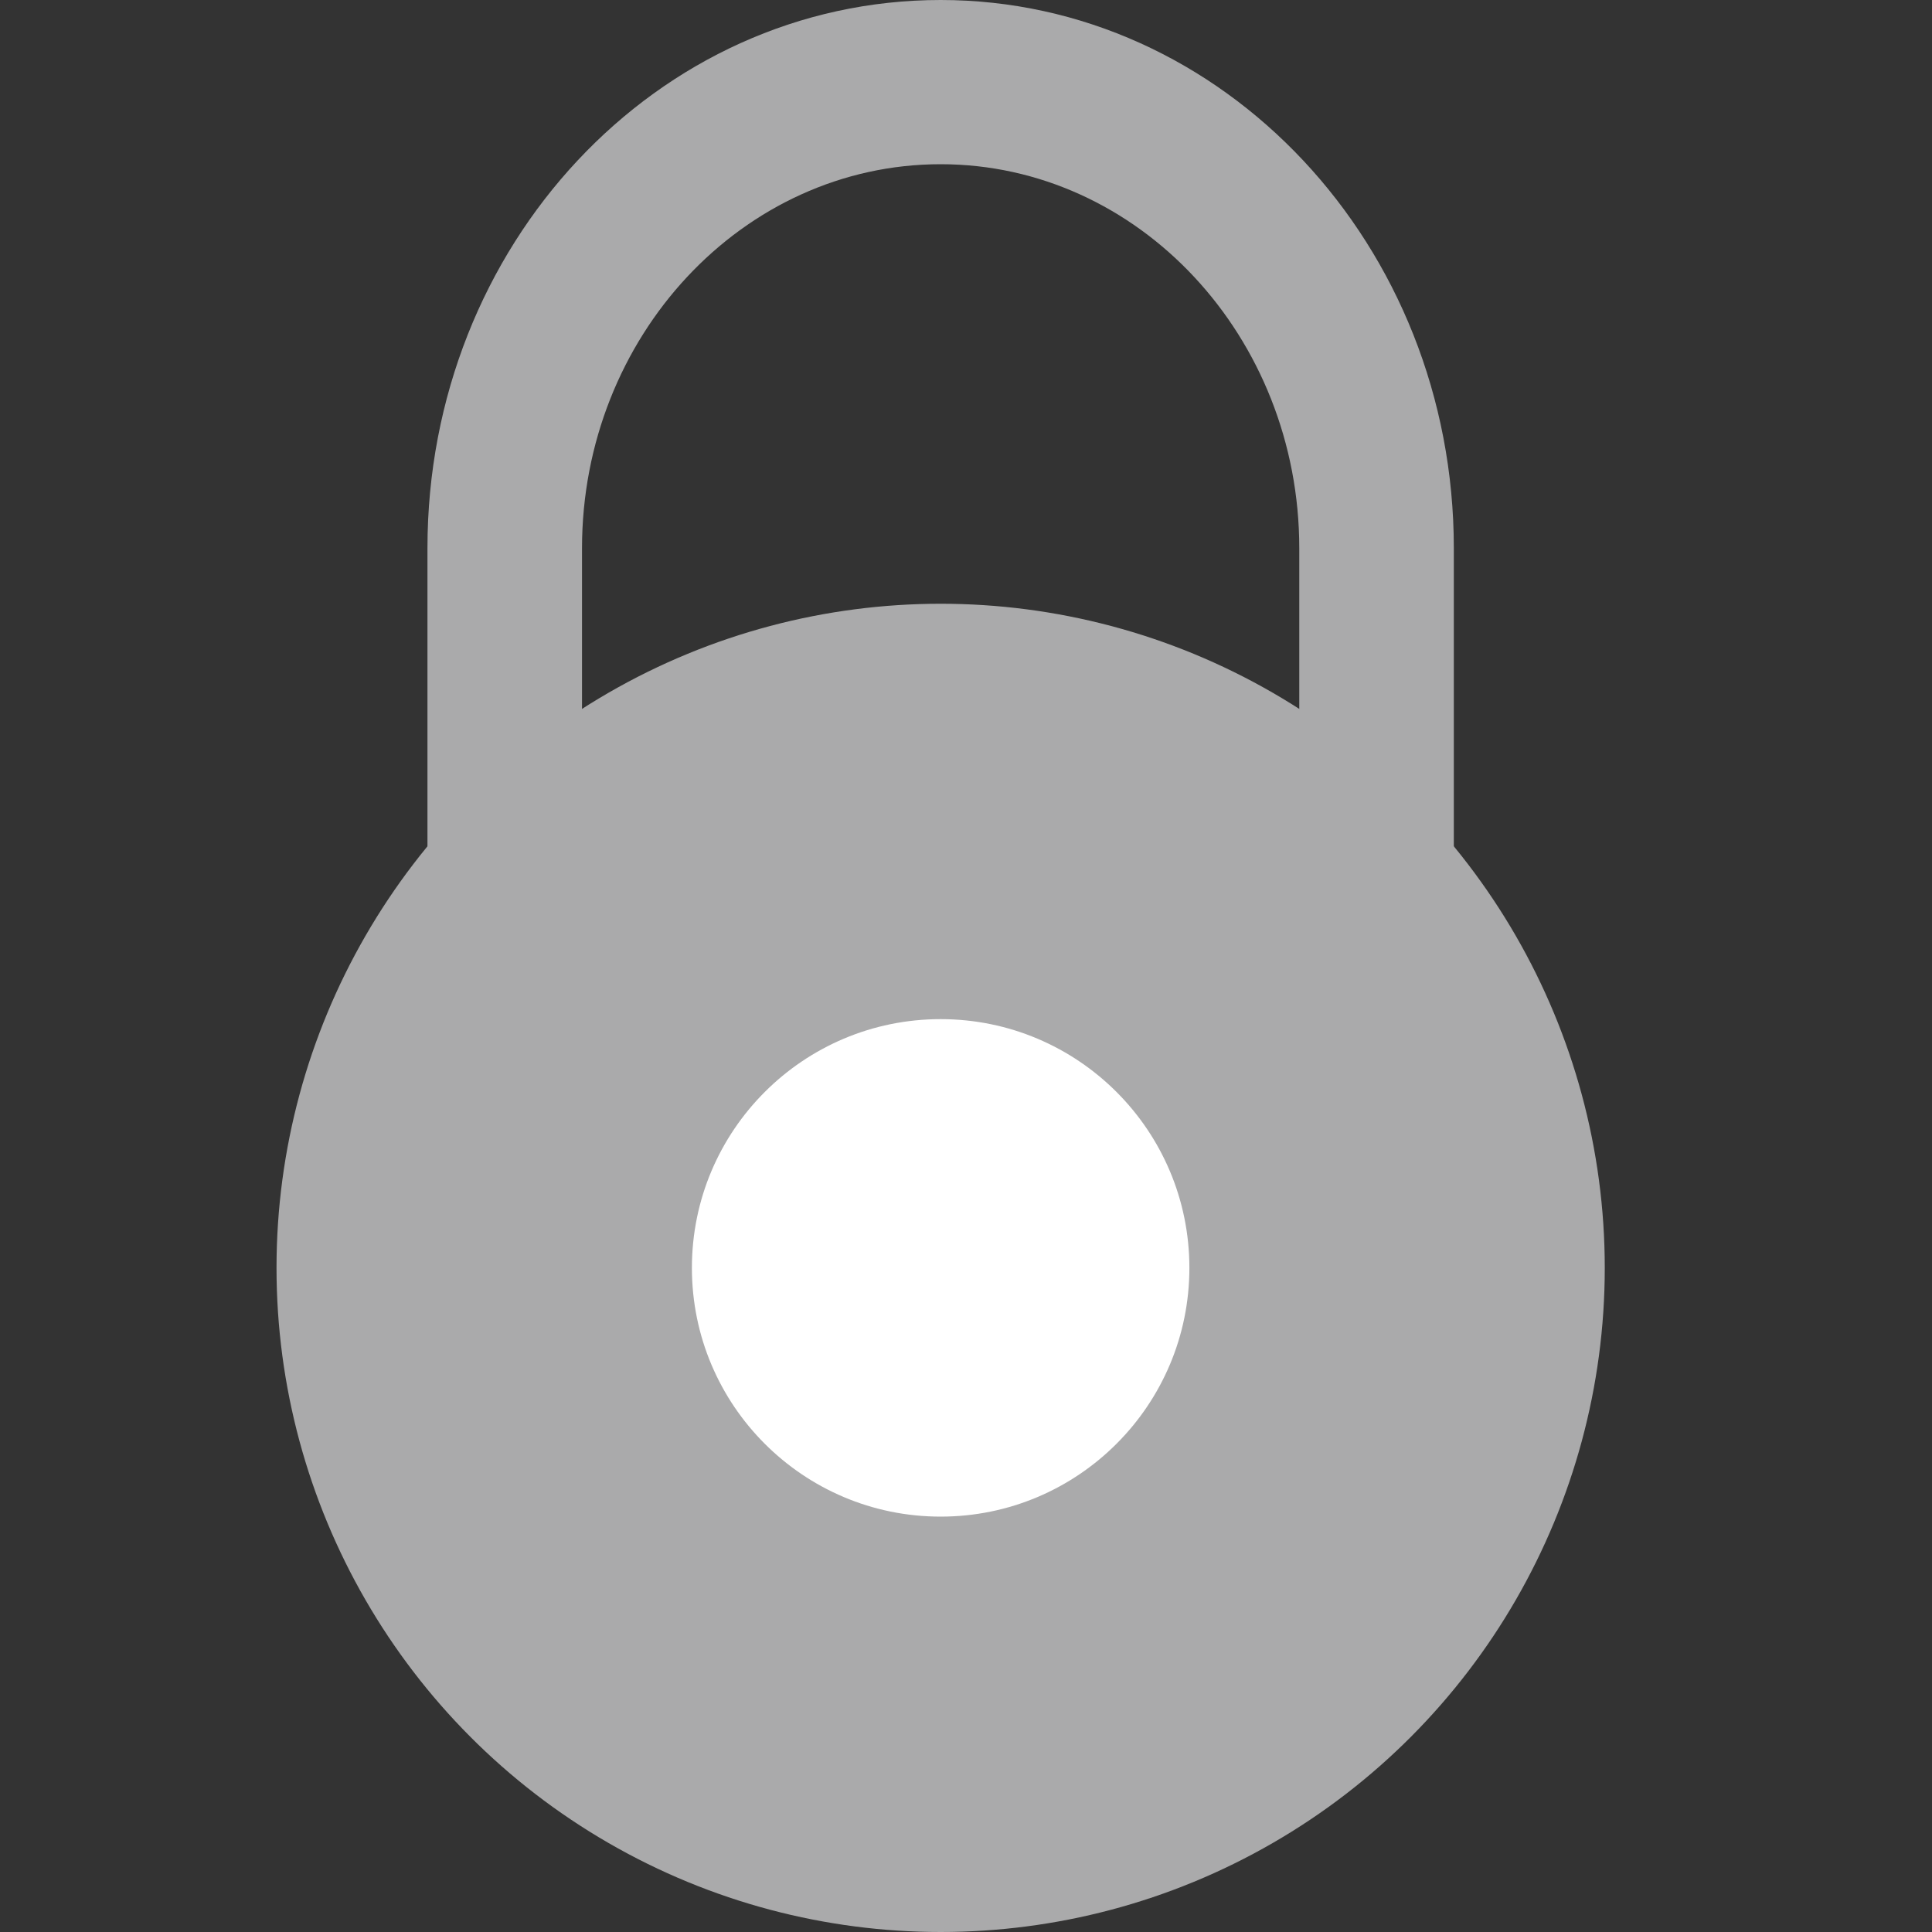
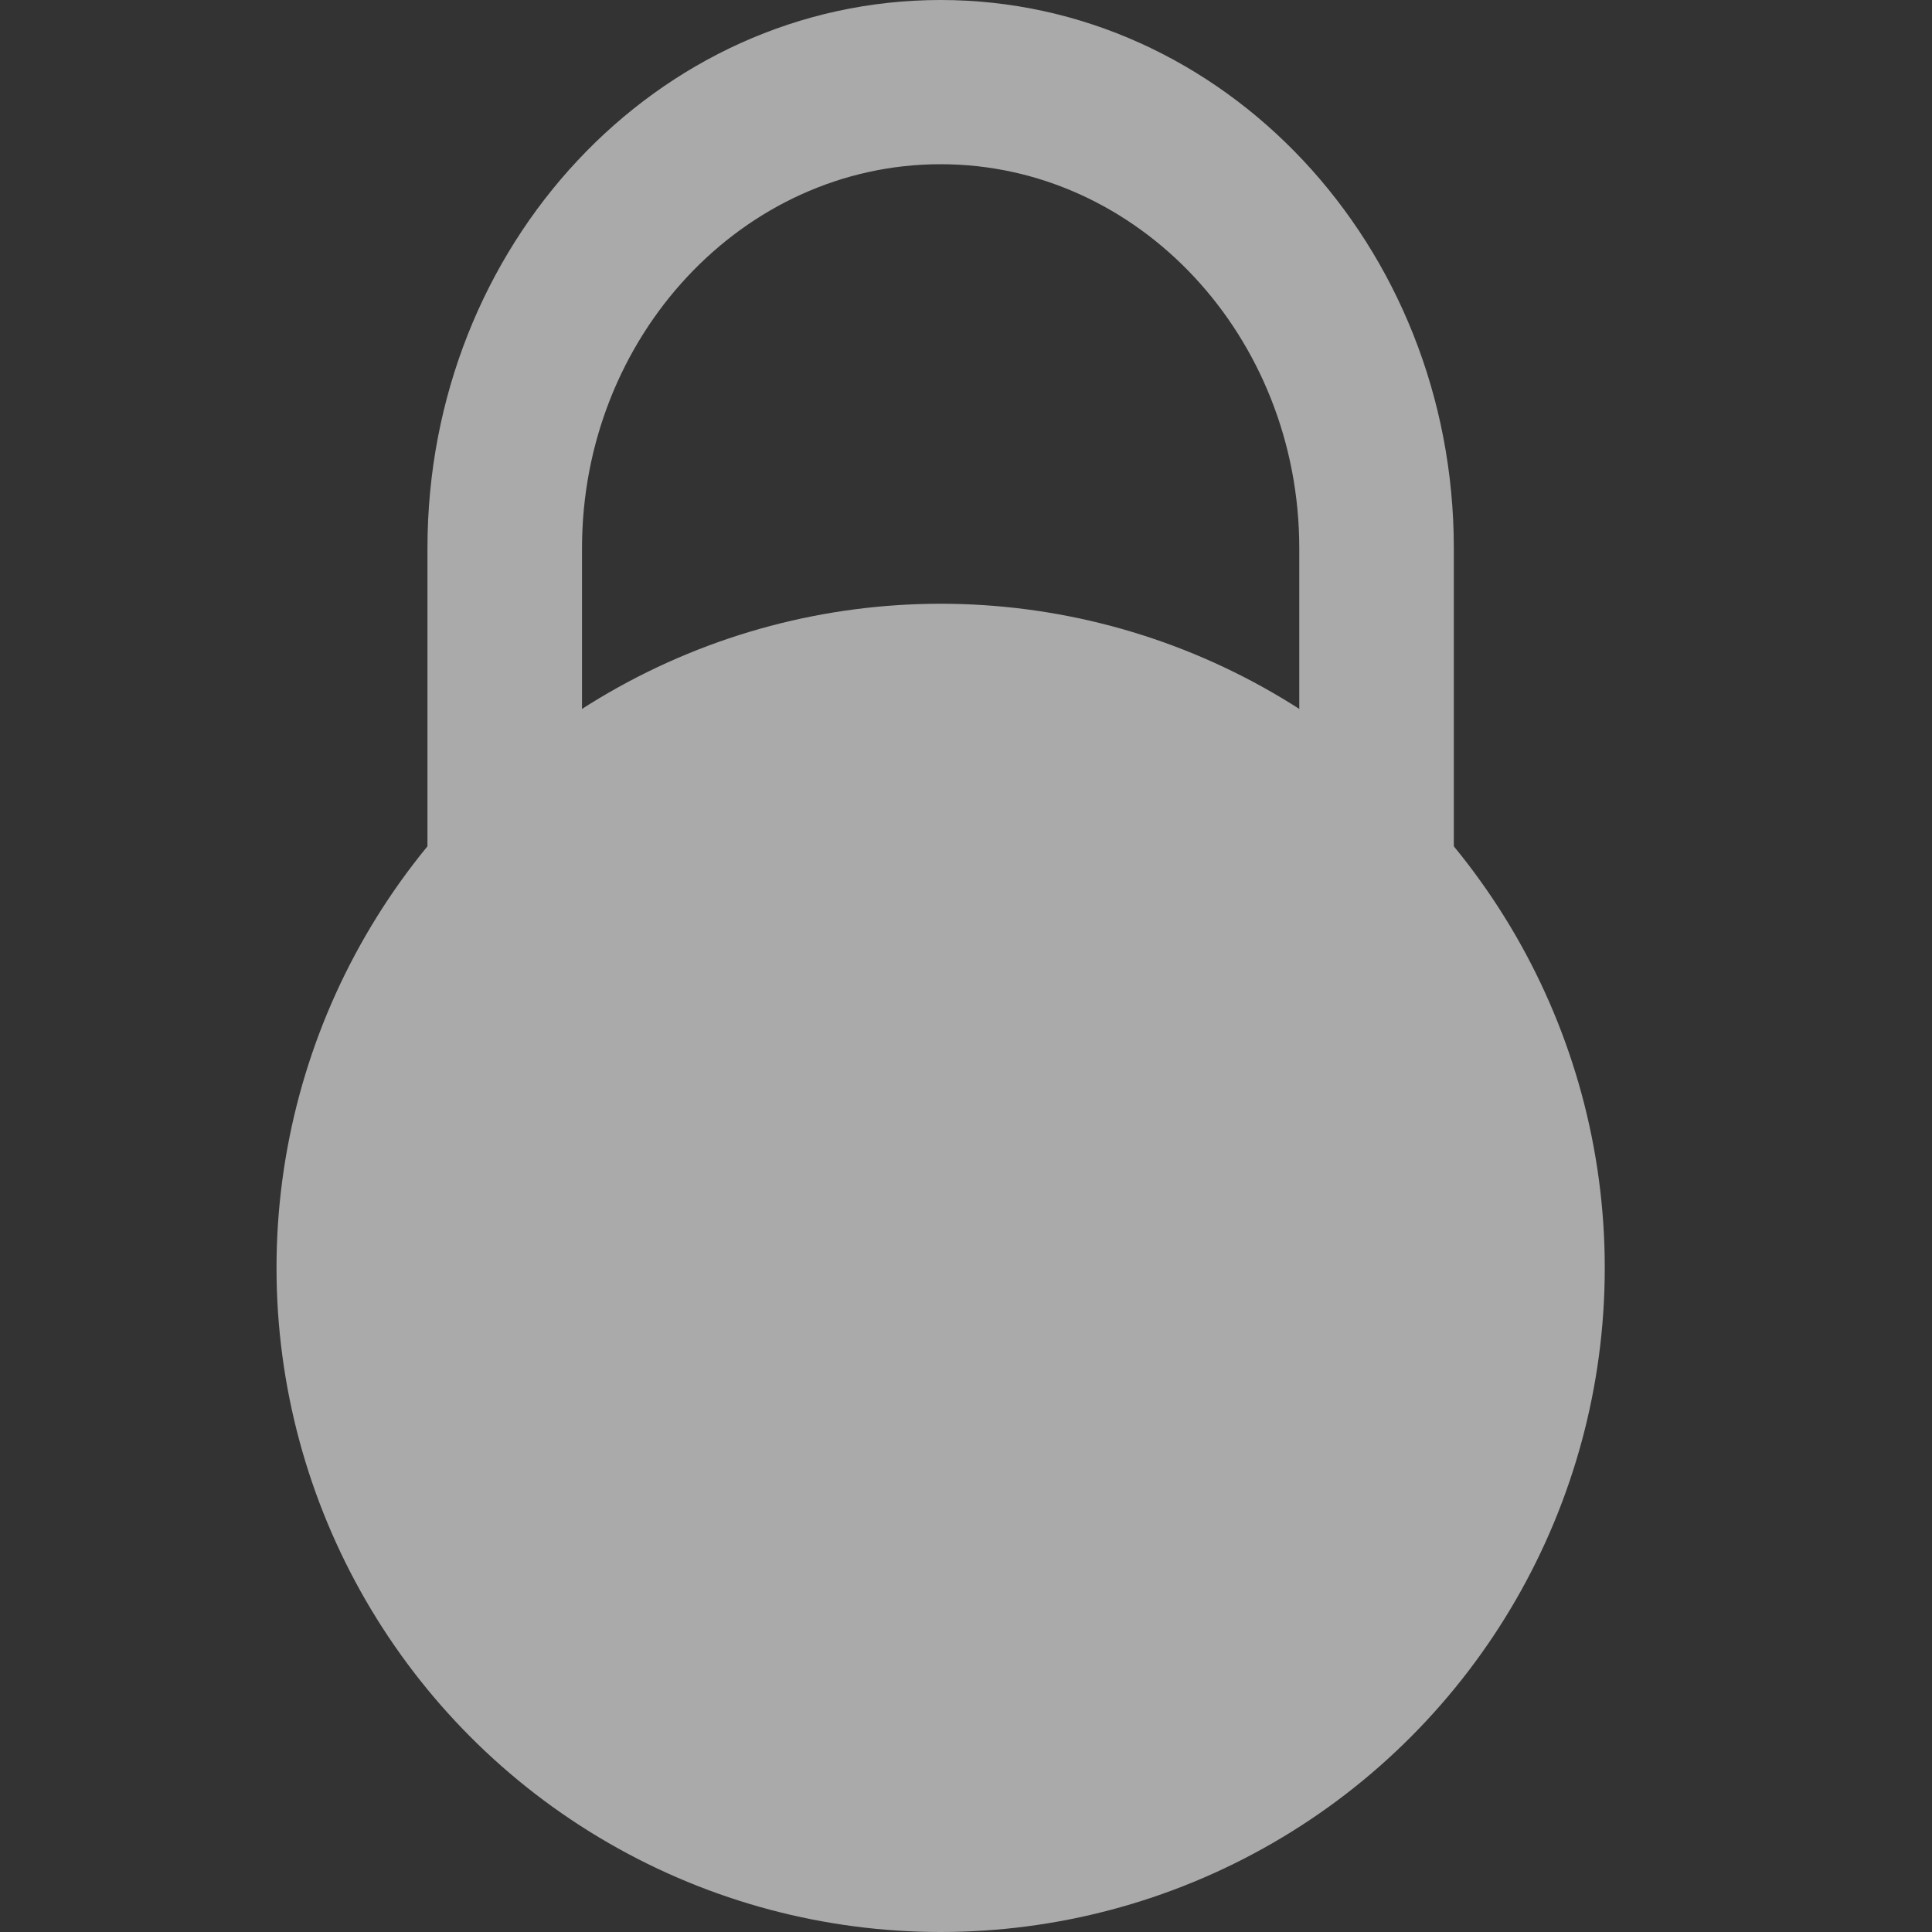
<svg xmlns="http://www.w3.org/2000/svg" version="1.1" x="0px" y="0px" width="18px" height="18px" viewBox="0 0 16 16">
  <rect x="0" y="0" width="16" height="16" fill="#333333" stroke="none" />
  <style type="text/css">
	.st0{fill:#AAAAAB;}
</style>
-   <path class="st0" d="M7.79,0L7.79,0C5.44,0,3.54,2.03,3.54,4.54v4.13c0,2.51,1.9,4.54,4.25,4.54h0c2.35,0,4.25-2.03,4.25-4.54V4.54  C12.04,2.03,10.13,0,7.79,0z M10.76,8.67c0,1.75-1.33,3.18-2.97,3.18s-2.97-1.43-2.97-3.18V4.54c0-1.75,1.33-3.18,2.97-3.18  s2.97,1.43,2.97,3.18V8.67z" />
+   <path class="st0" d="M7.79,0C5.44,0,3.54,2.03,3.54,4.54v4.13c0,2.51,1.9,4.54,4.25,4.54h0c2.35,0,4.25-2.03,4.25-4.54V4.54  C12.04,2.03,10.13,0,7.79,0z M10.76,8.67c0,1.75-1.33,3.18-2.97,3.18s-2.97-1.43-2.97-3.18V4.54c0-1.75,1.33-3.18,2.97-3.18  s2.97,1.43,2.97,3.18V8.67z" />
  <circle class="st0" cx="7.79" cy="10.5" r="5.5" />
-   <circle cx="7.79" cy="10.5" r="2.06" fill="#ffffff" />
</svg>